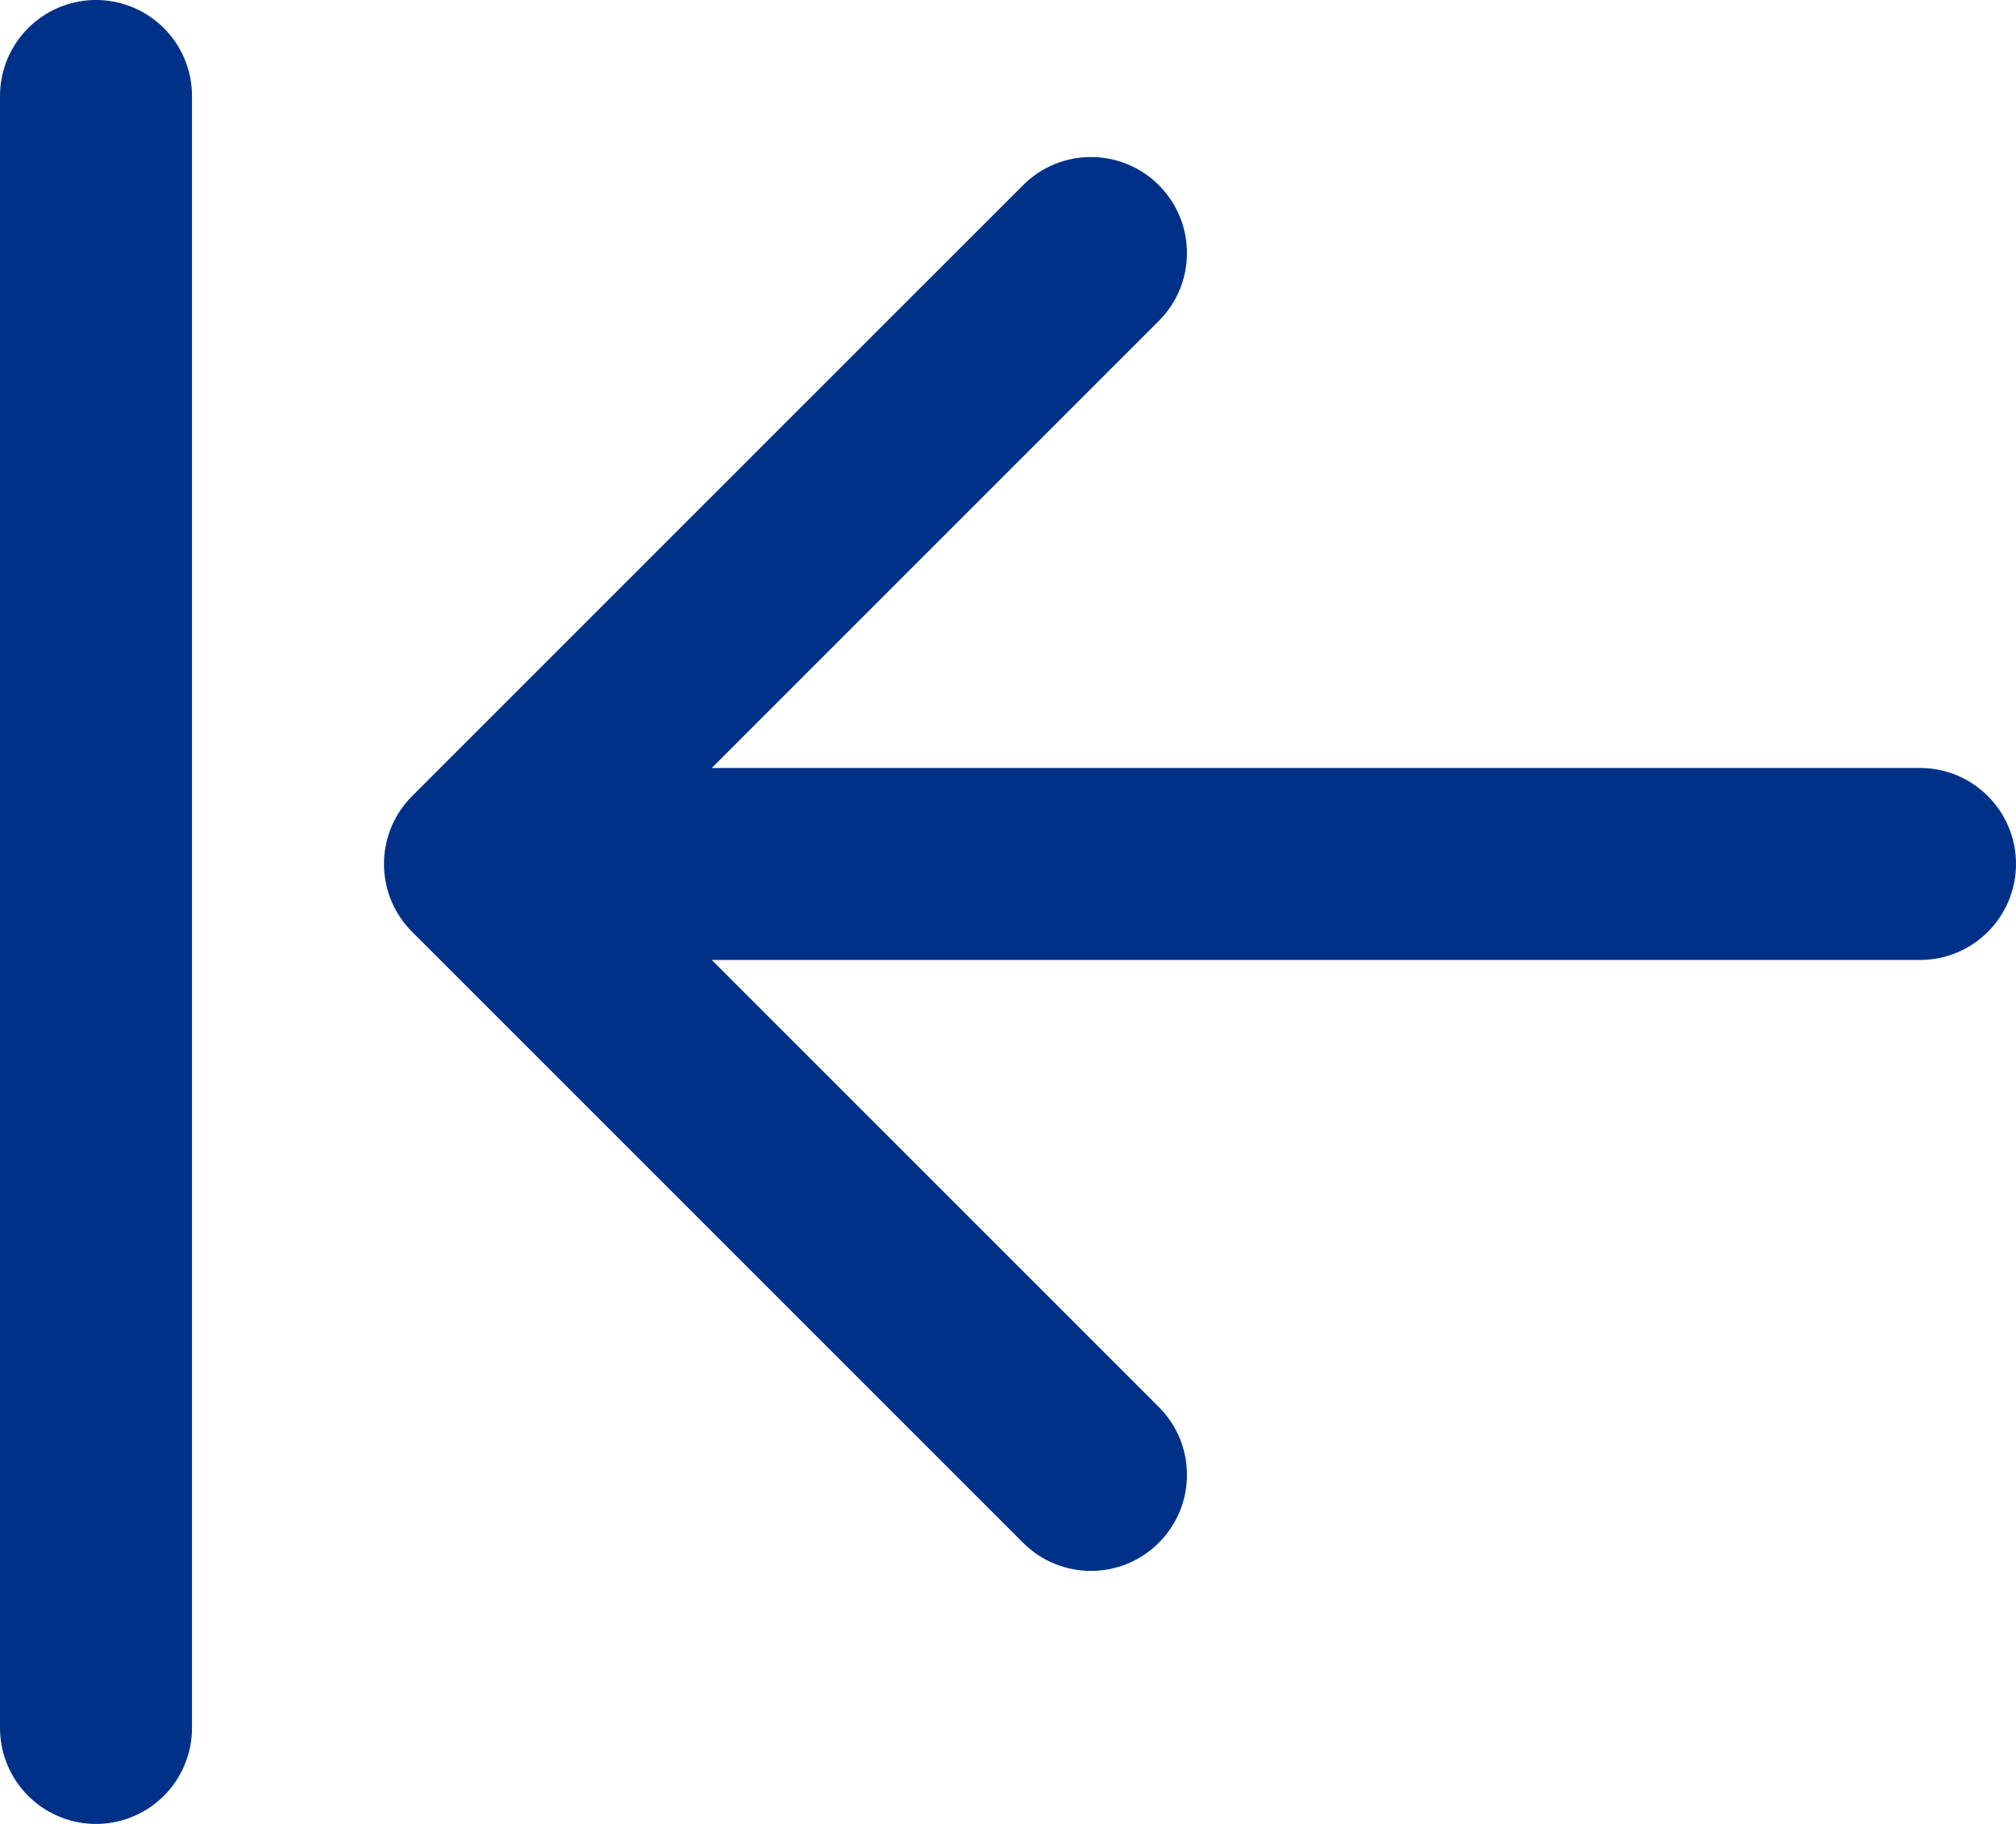
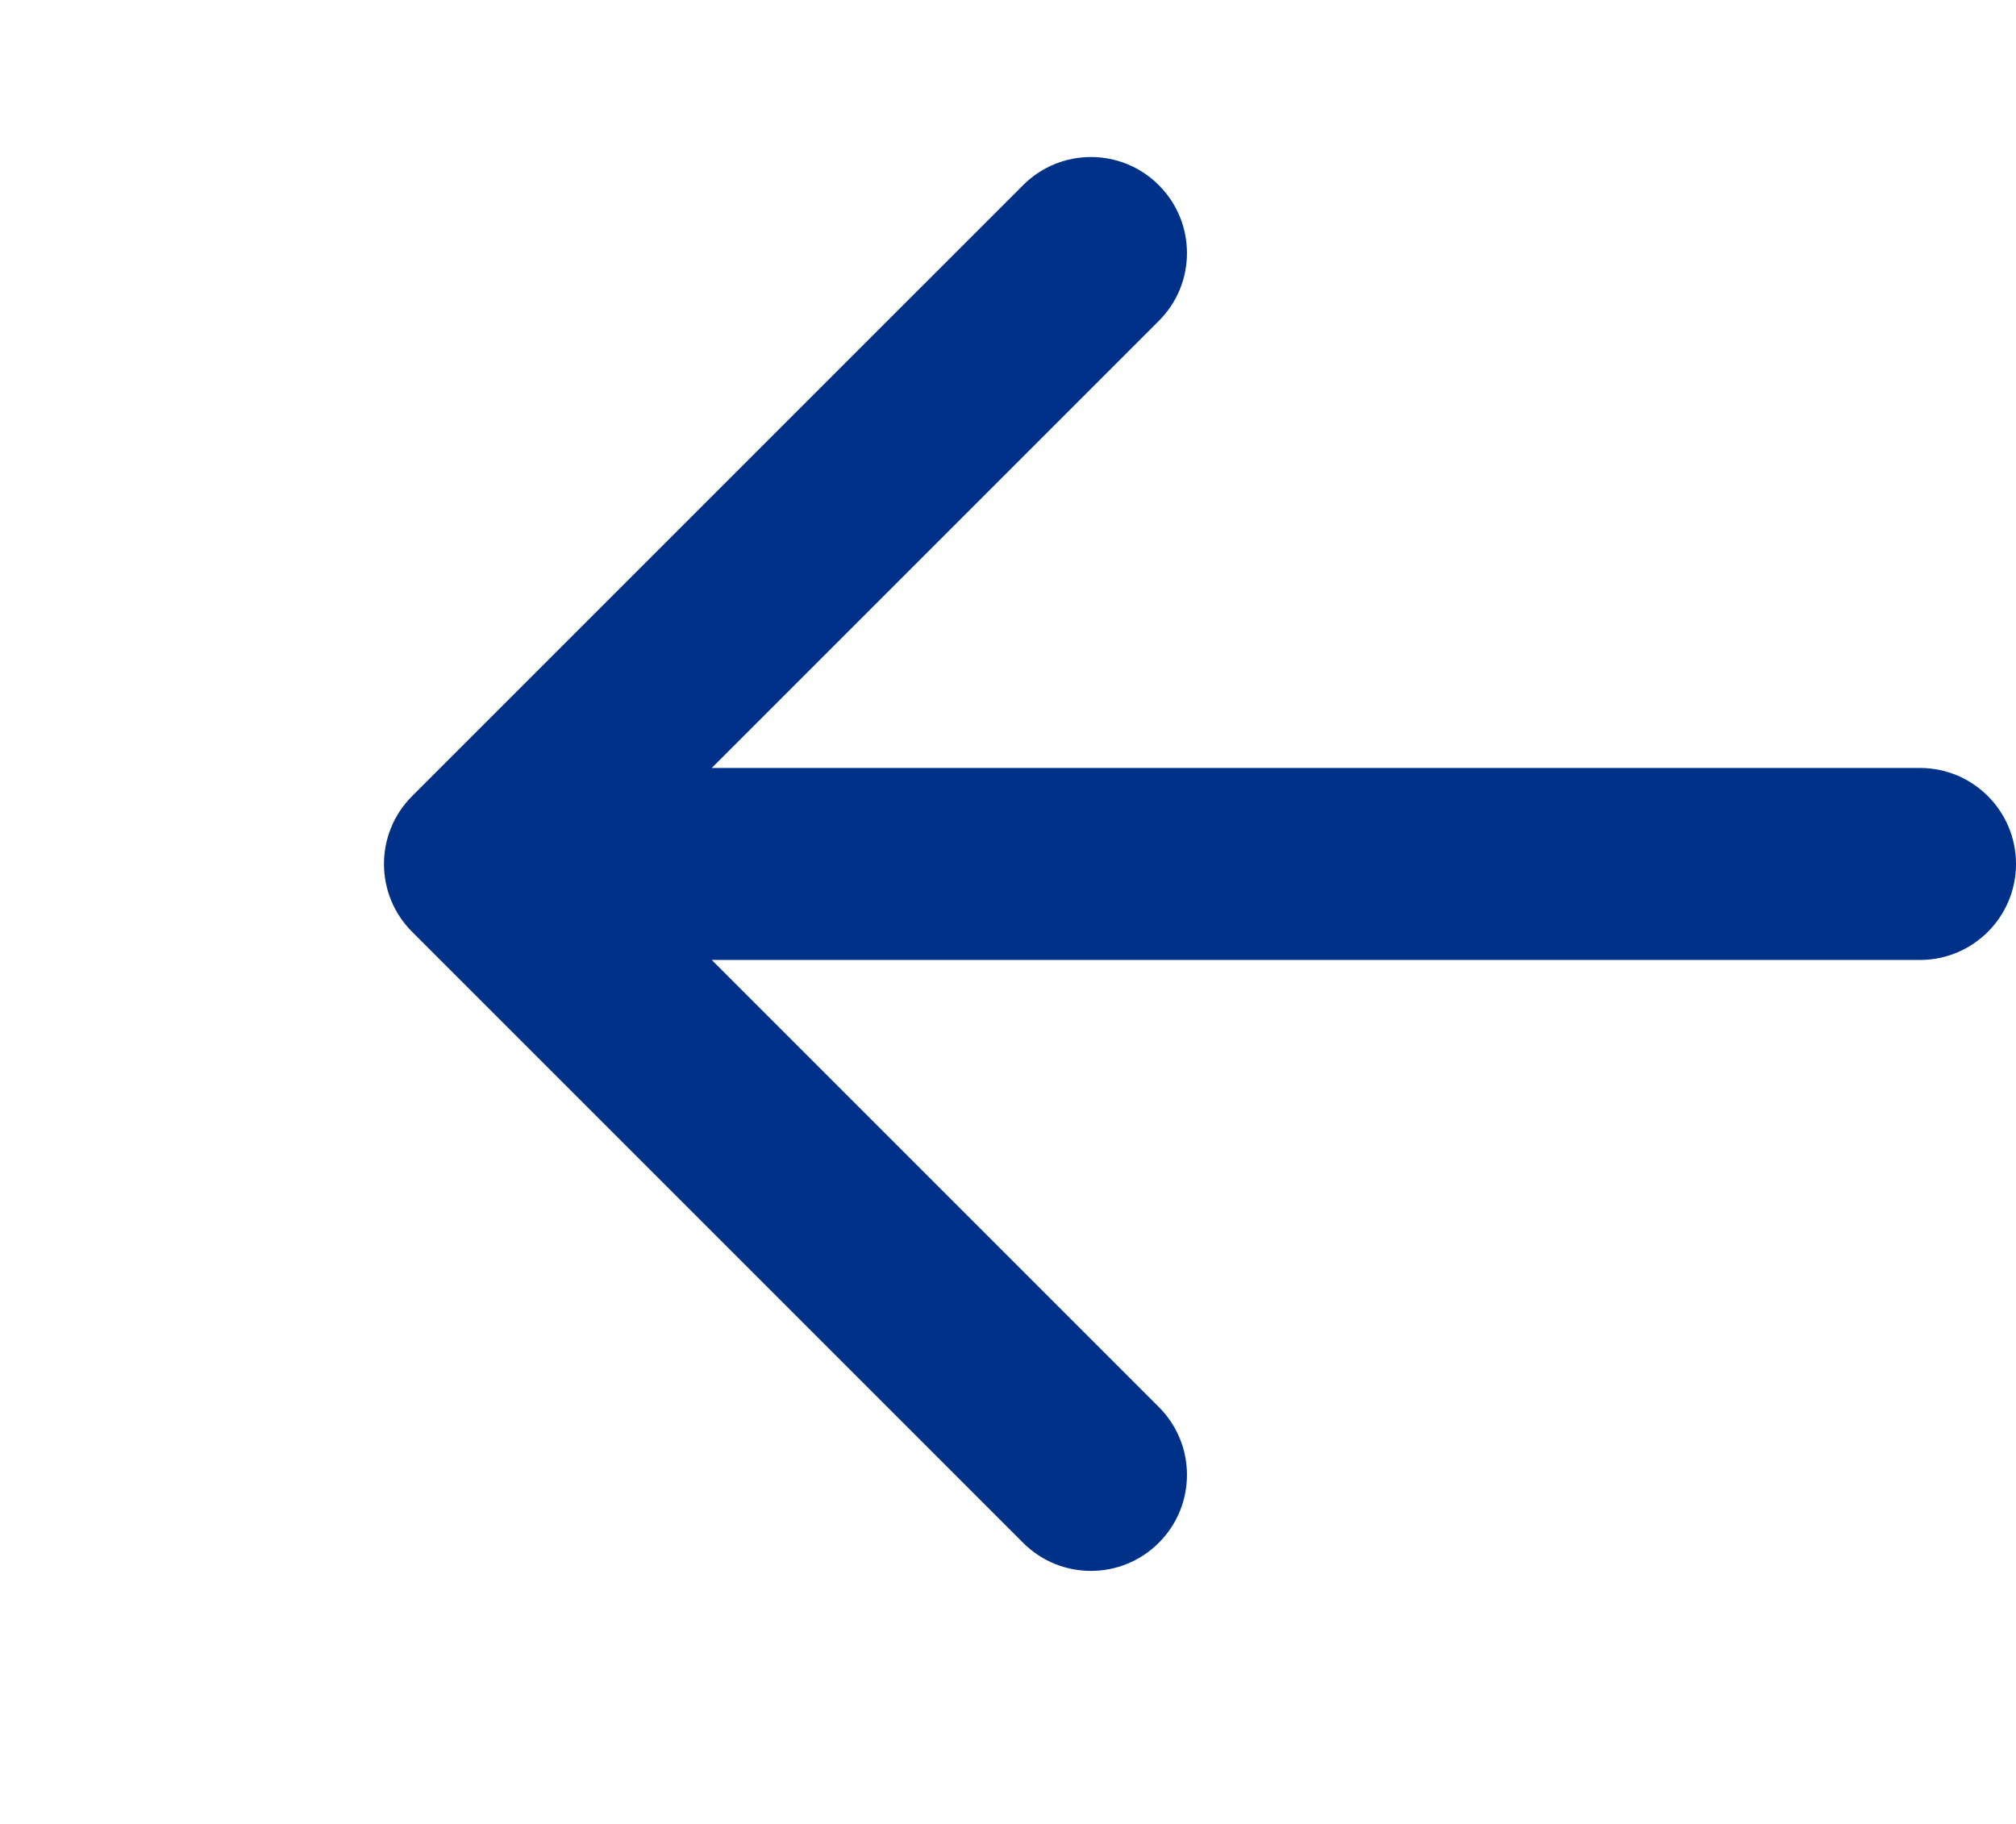
<svg xmlns="http://www.w3.org/2000/svg" width="21" height="19" viewBox="0 0 21 19" fill="none">
  <path d="M20 10C20.552 10 21 9.552 21 9C21 8.448 20.552 8 20 8L20 10ZM4.293 8.293C3.902 8.683 3.902 9.317 4.293 9.707L10.657 16.071C11.047 16.462 11.681 16.462 12.071 16.071C12.462 15.681 12.462 15.047 12.071 14.657L6.414 9L12.071 3.343C12.462 2.953 12.462 2.319 12.071 1.929C11.681 1.538 11.047 1.538 10.657 1.929L4.293 8.293ZM20 8L5 8L5 10L20 10L20 8Z" fill="#003188" />
-   <path d="M1 18L1 1" stroke="#003188" stroke-width="2" stroke-linecap="round" />
</svg>